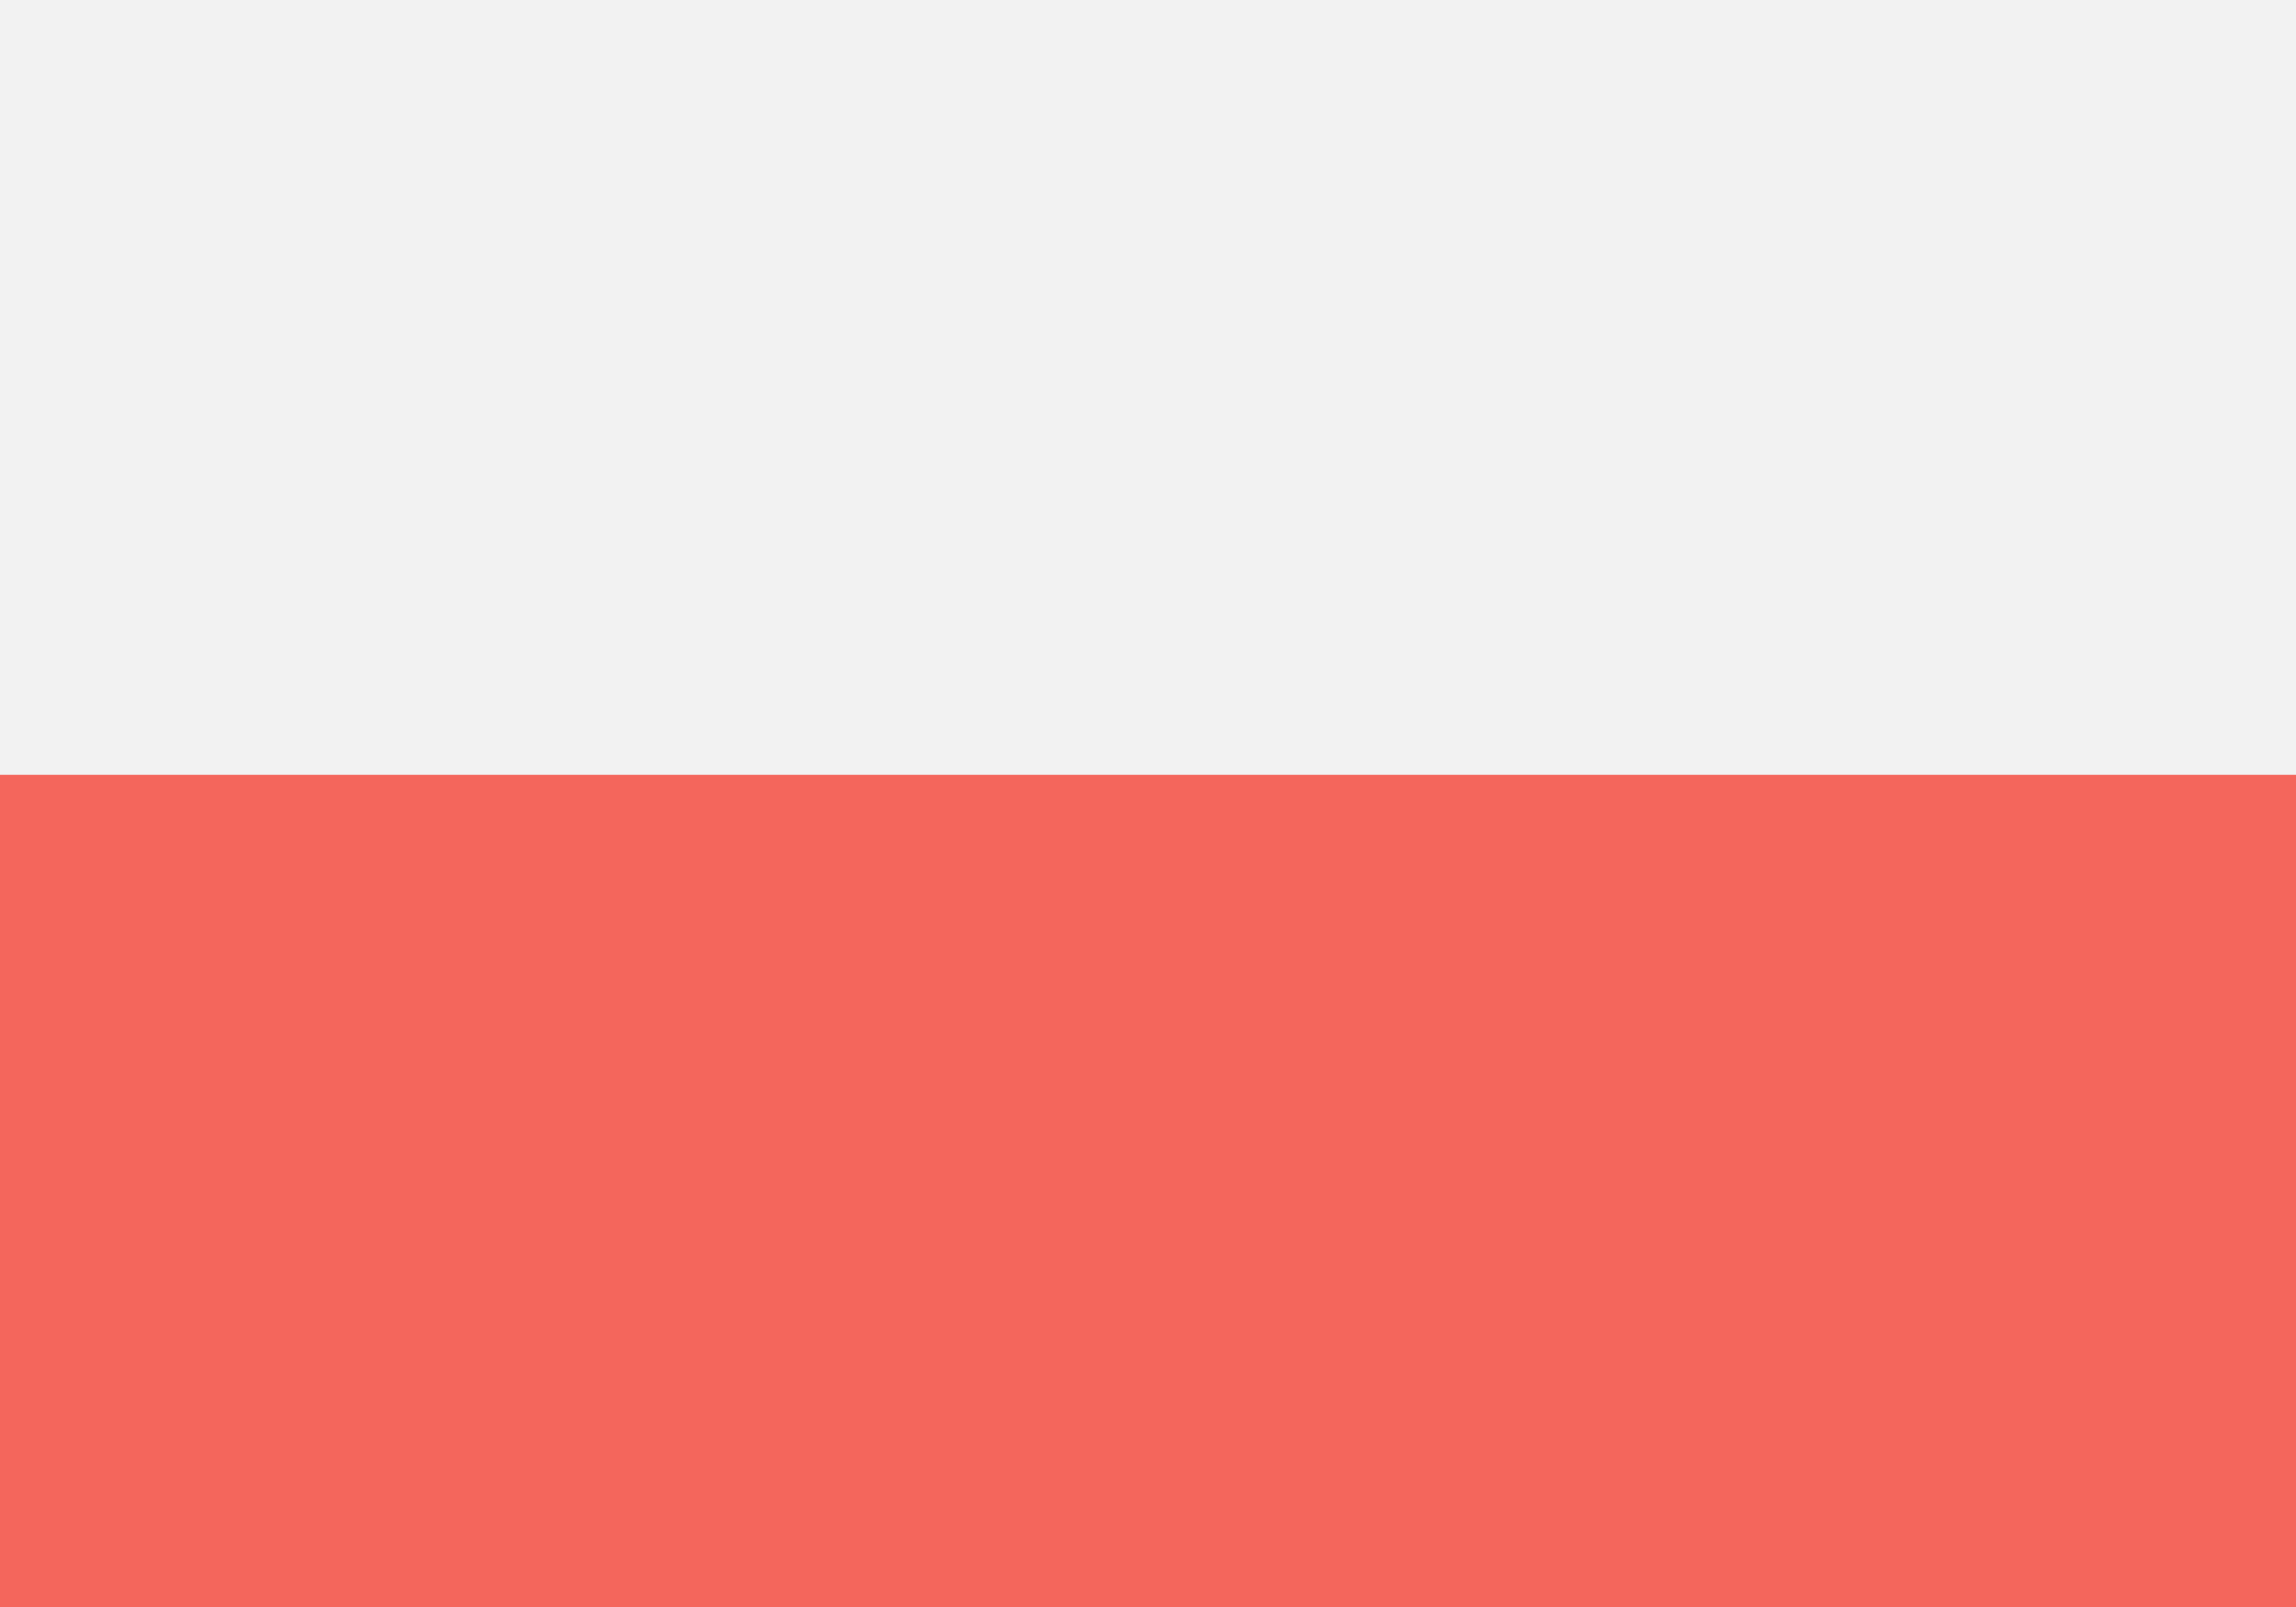
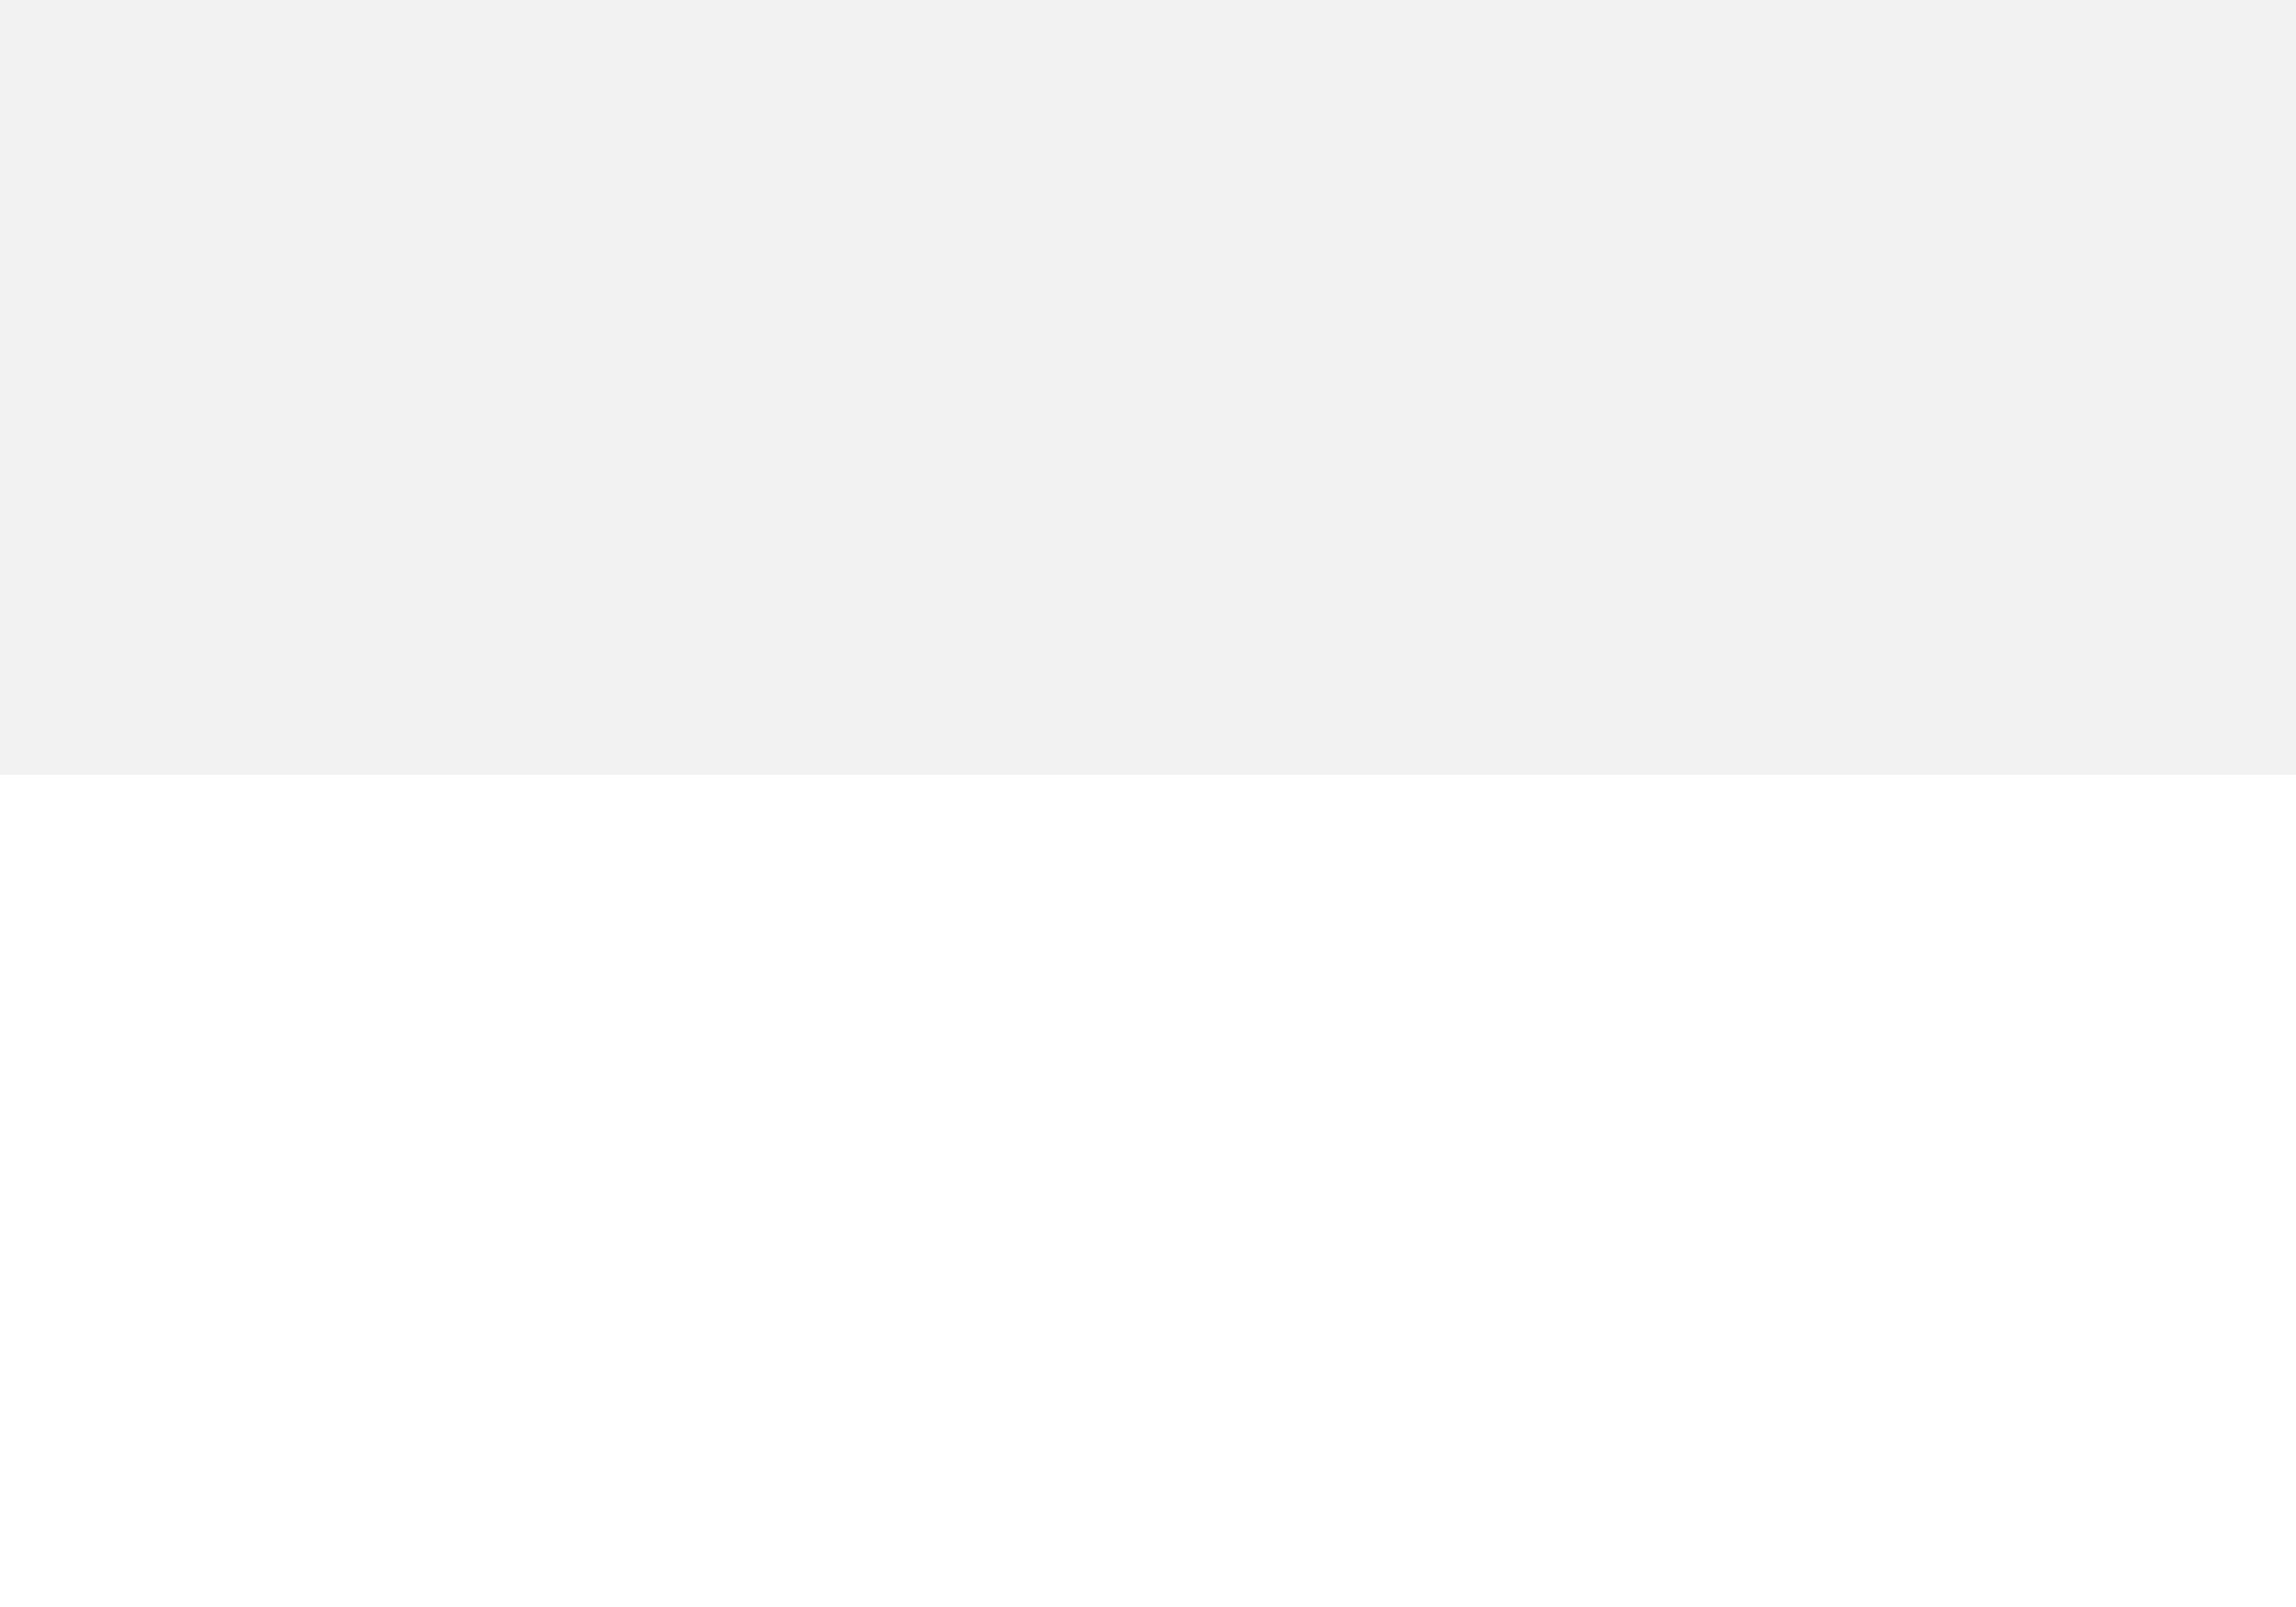
<svg xmlns="http://www.w3.org/2000/svg" id="Layer_1" data-name="Layer 1" viewBox="0 0 100 70">
  <defs>
    <style>
      .cls-1 {
        fill: #fff;
      }

      .cls-2 {
        fill: #f4665c;
      }

      .cls-3 {
        fill: #f2f2f2;
      }
    </style>
  </defs>
-   <rect class="cls-1" width="100" height="70" />
-   <path class="cls-2" d="m0,32.5h100v37.5H0v-37.5Z" />
  <path class="cls-3" d="m0,0h100v33.75H0V0Z" />
</svg>